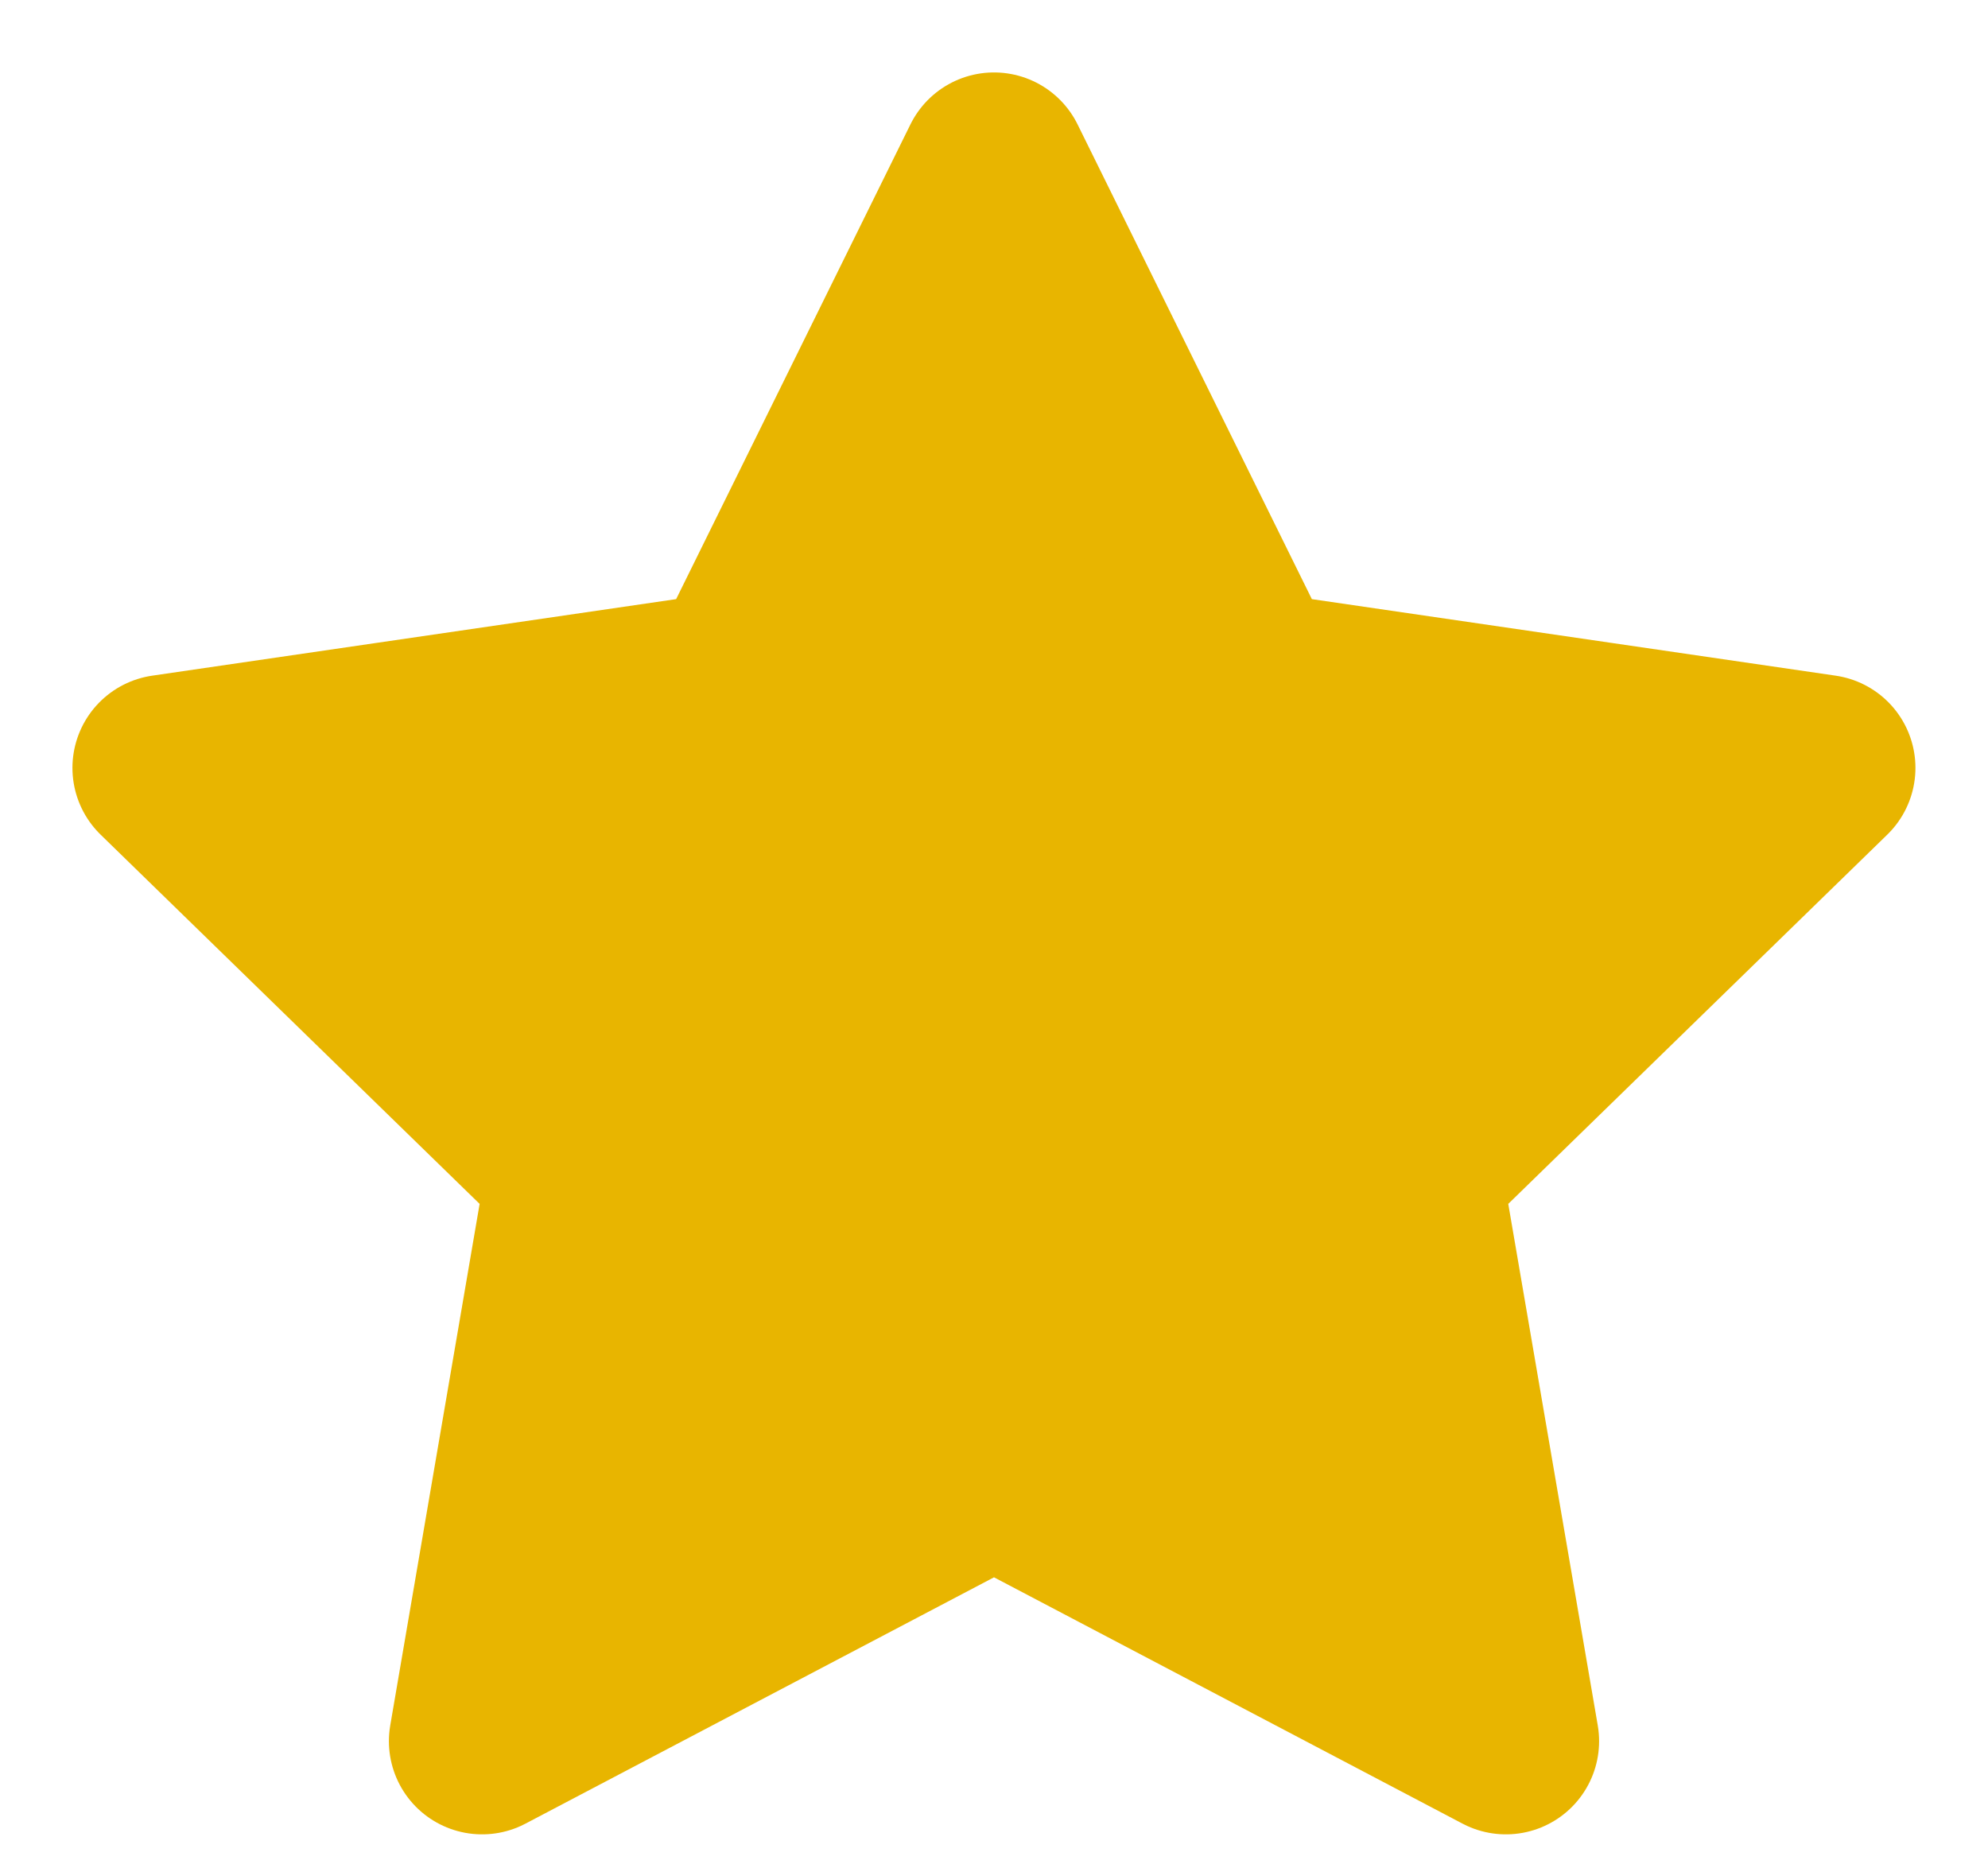
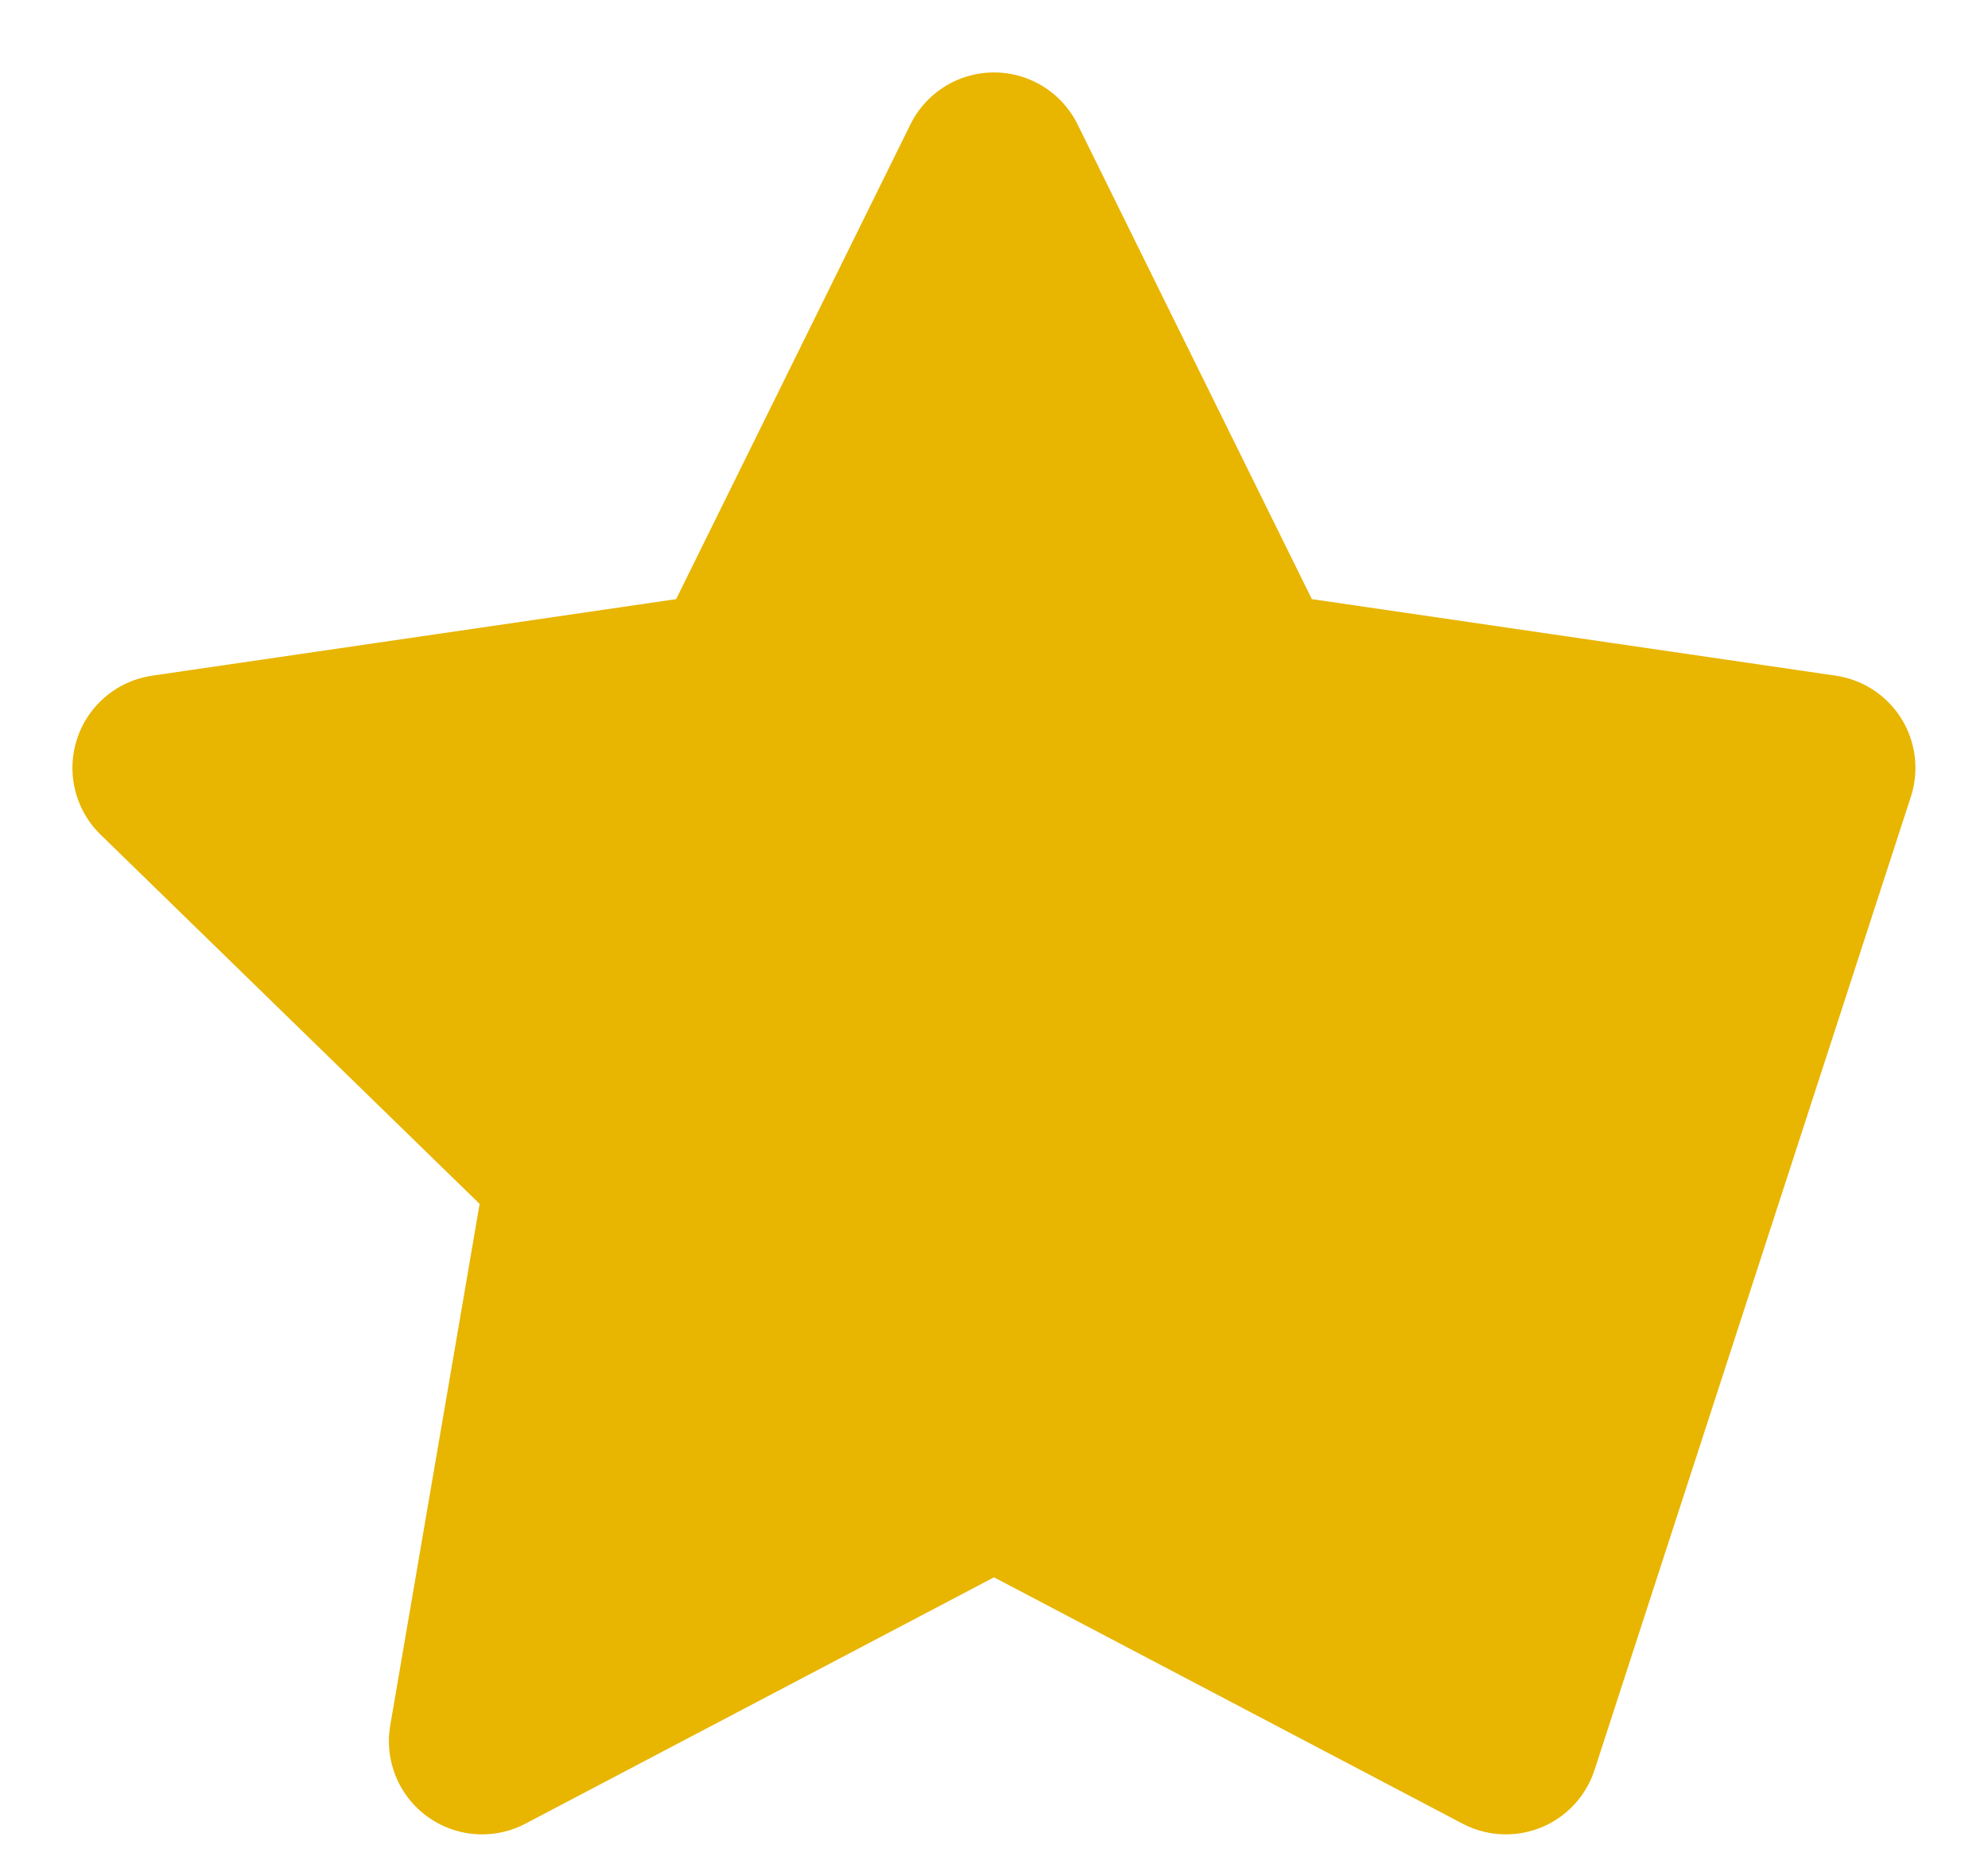
<svg xmlns="http://www.w3.org/2000/svg" width="16" height="15" viewBox="0 0 16 15" fill="none">
-   <path d="M8 1.333L10.06 5.507L14.666 6.18L11.333 9.427L12.12 14.013L8 11.847L3.88 14.013L4.666 9.427L1.333 6.18L5.94 5.507L8 1.333Z" fill="#E8B500" stroke="#E8B500" stroke-width="1.5" stroke-linecap="round" stroke-linejoin="round" />
+   <path d="M8 1.333L10.06 5.507L14.666 6.18L12.12 14.013L8 11.847L3.88 14.013L4.666 9.427L1.333 6.18L5.94 5.507L8 1.333Z" fill="#E8B500" stroke="#E8B500" stroke-width="1.5" stroke-linecap="round" stroke-linejoin="round" />
</svg>